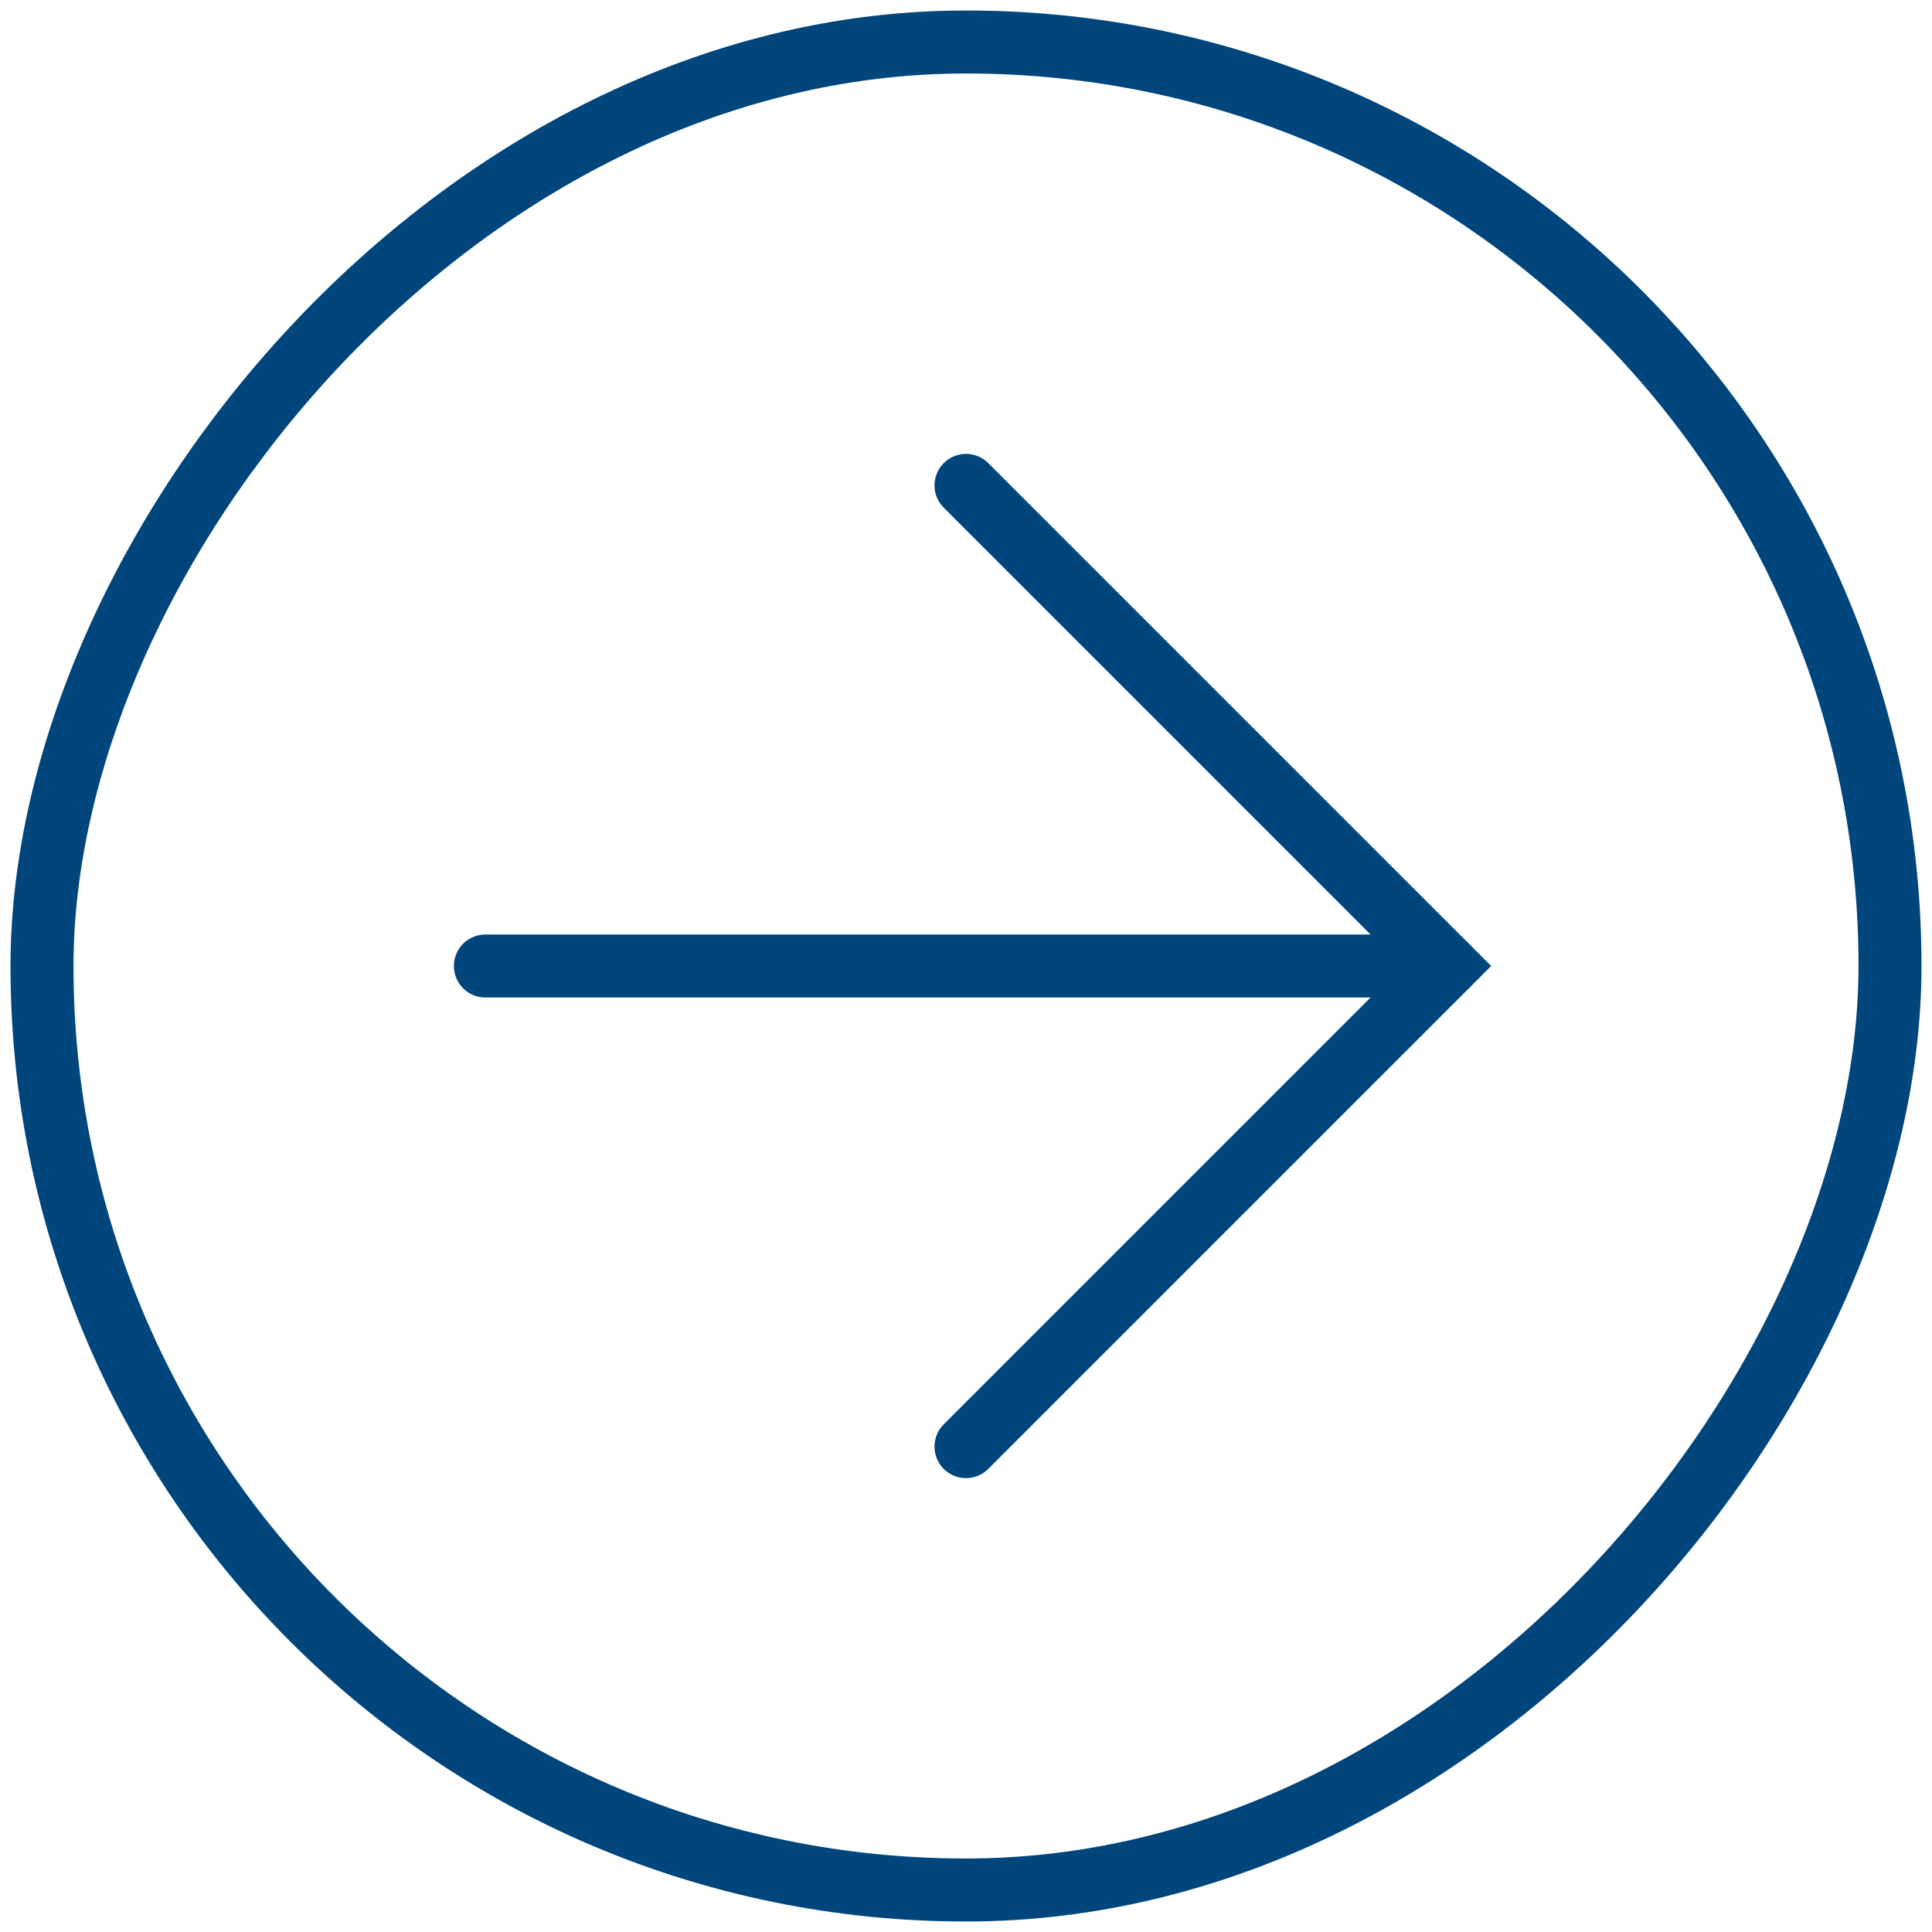
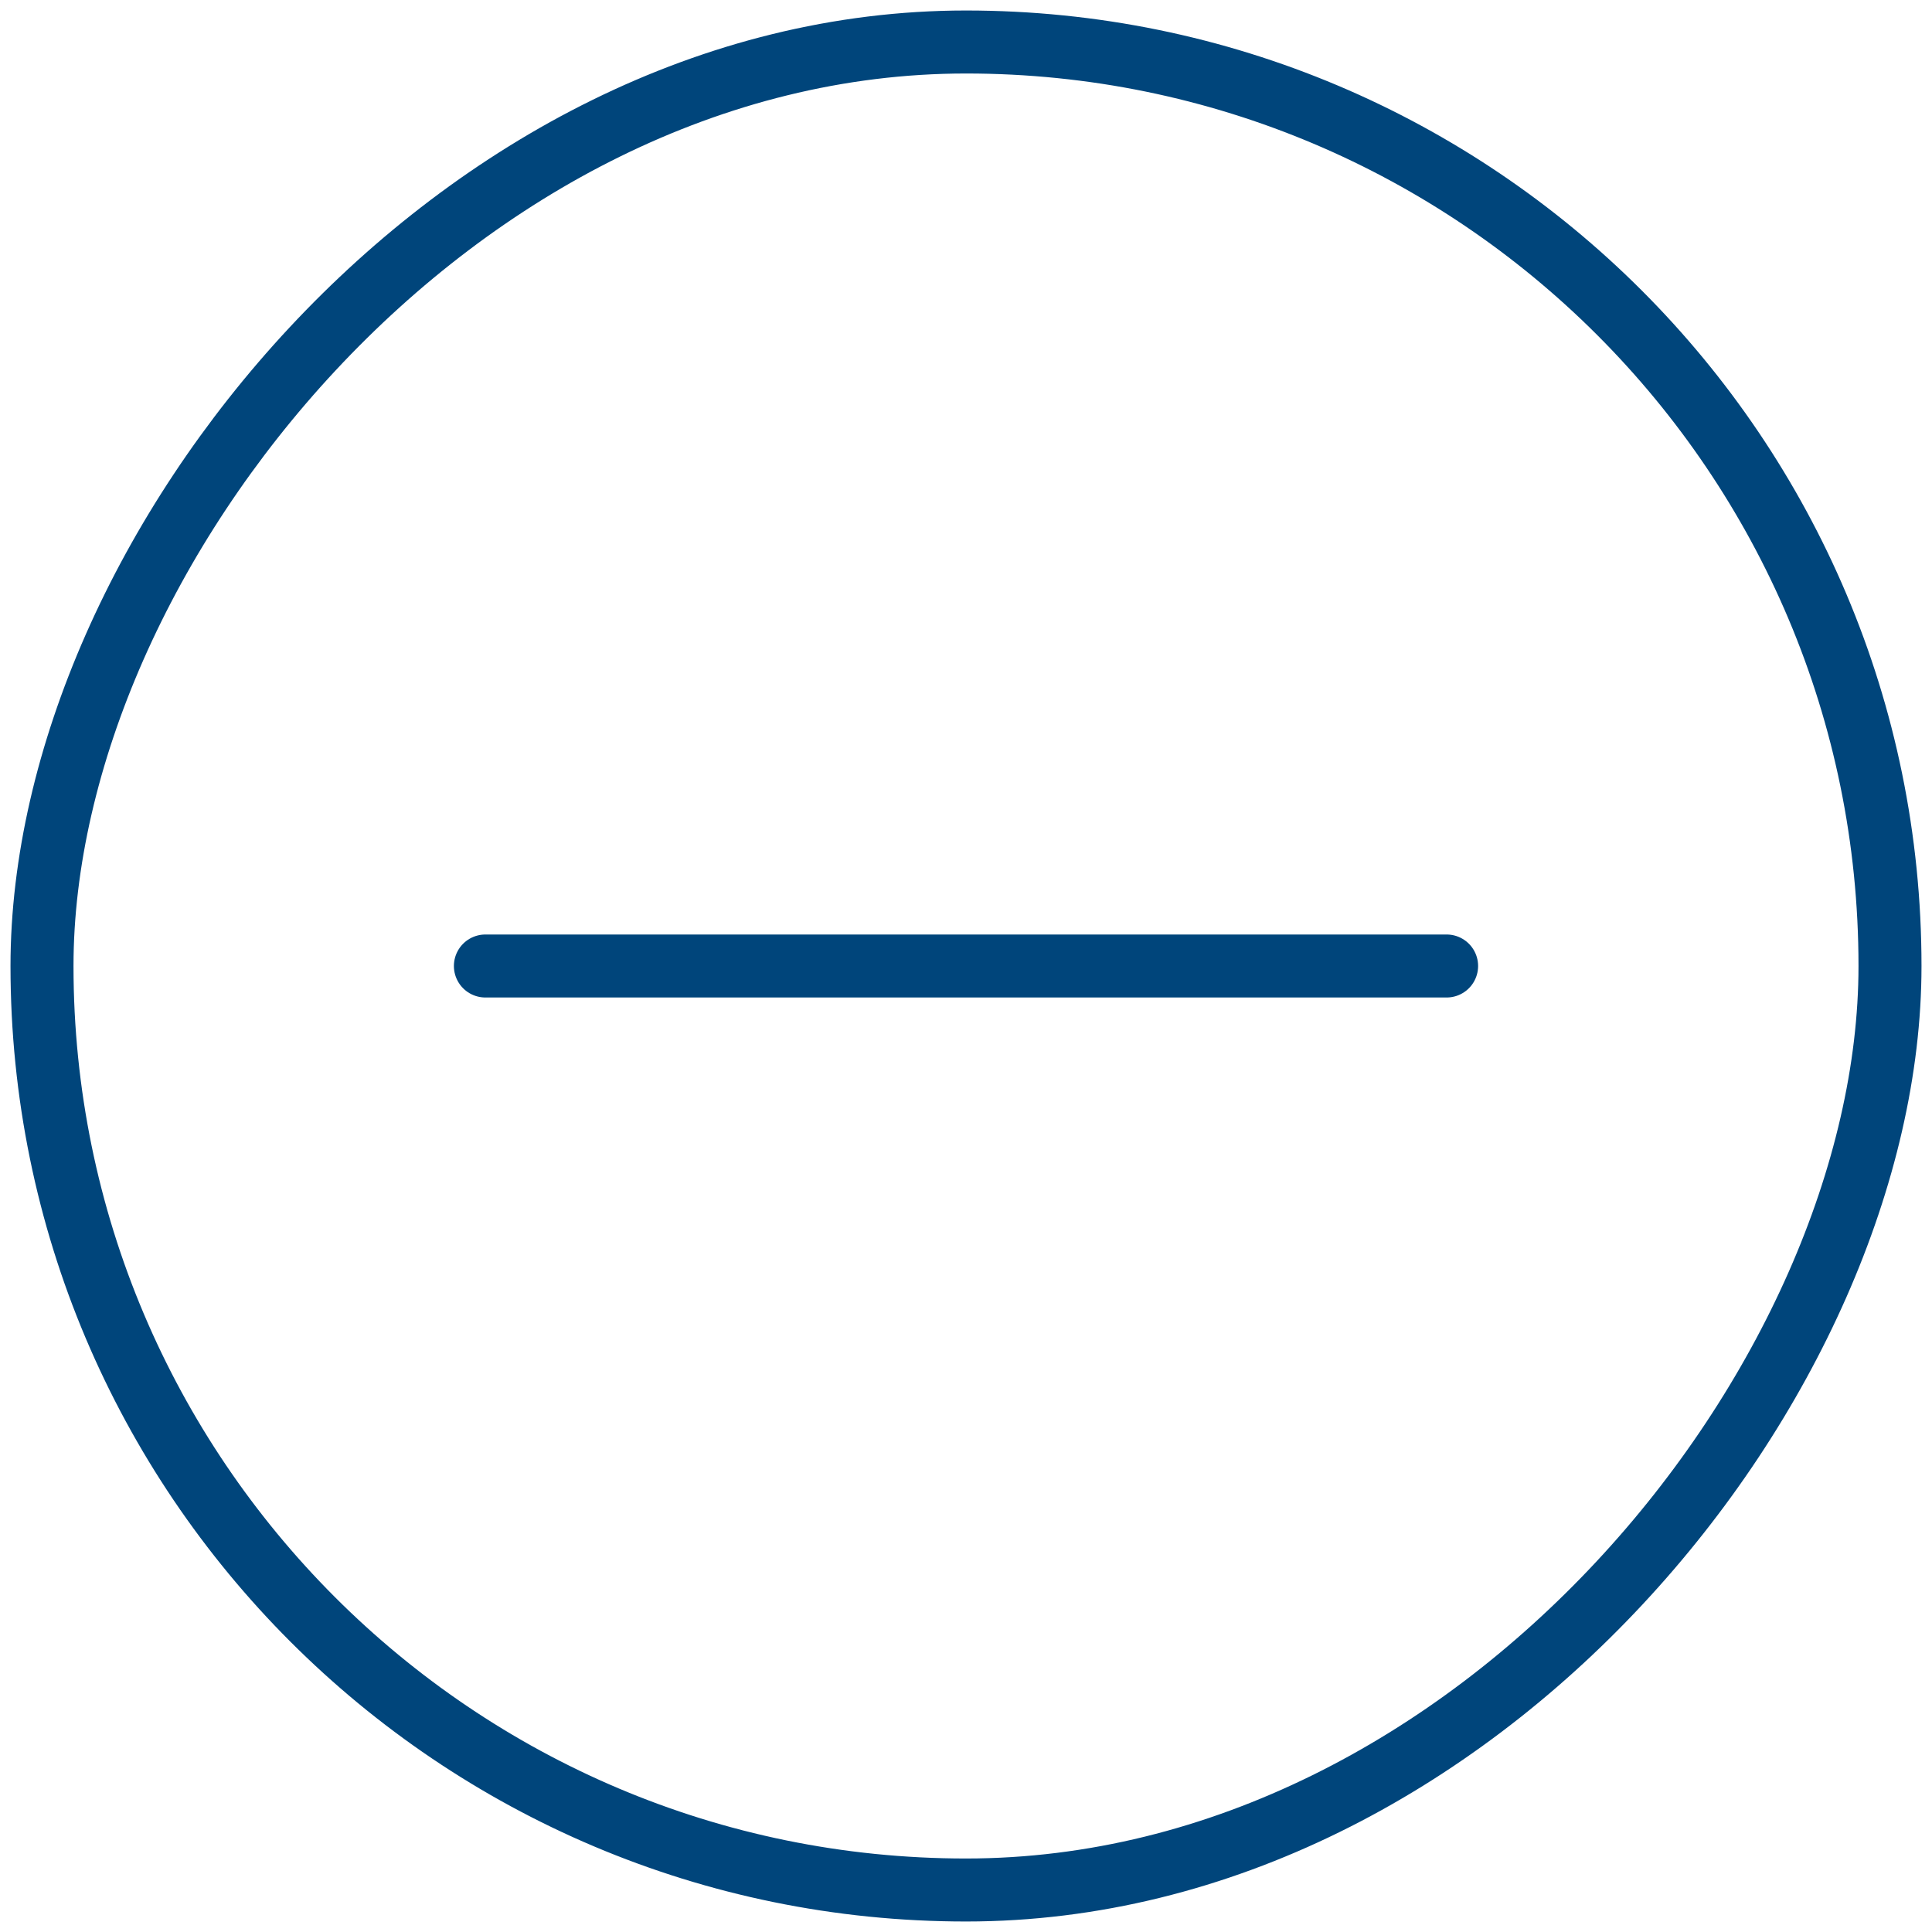
<svg xmlns="http://www.w3.org/2000/svg" width="46" height="46" viewBox="0 0 46 46" fill="none">
  <rect width="44" height="44" rx="22" transform="matrix(1 1.74846e-07 1.74846e-07 -1 1 45)" stroke="#00457B" stroke-width="1.5" stroke-miterlimit="10" stroke-linecap="round" />
  <path d="M11.557 23H34.443" stroke="#00457B" stroke-width="1.5" stroke-miterlimit="10" stroke-linecap="round" />
-   <path d="M23 34.443L34.443 23L23 11.557" stroke="#00457B" stroke-width="1.5" stroke-miterlimit="10" stroke-linecap="round" />
</svg>